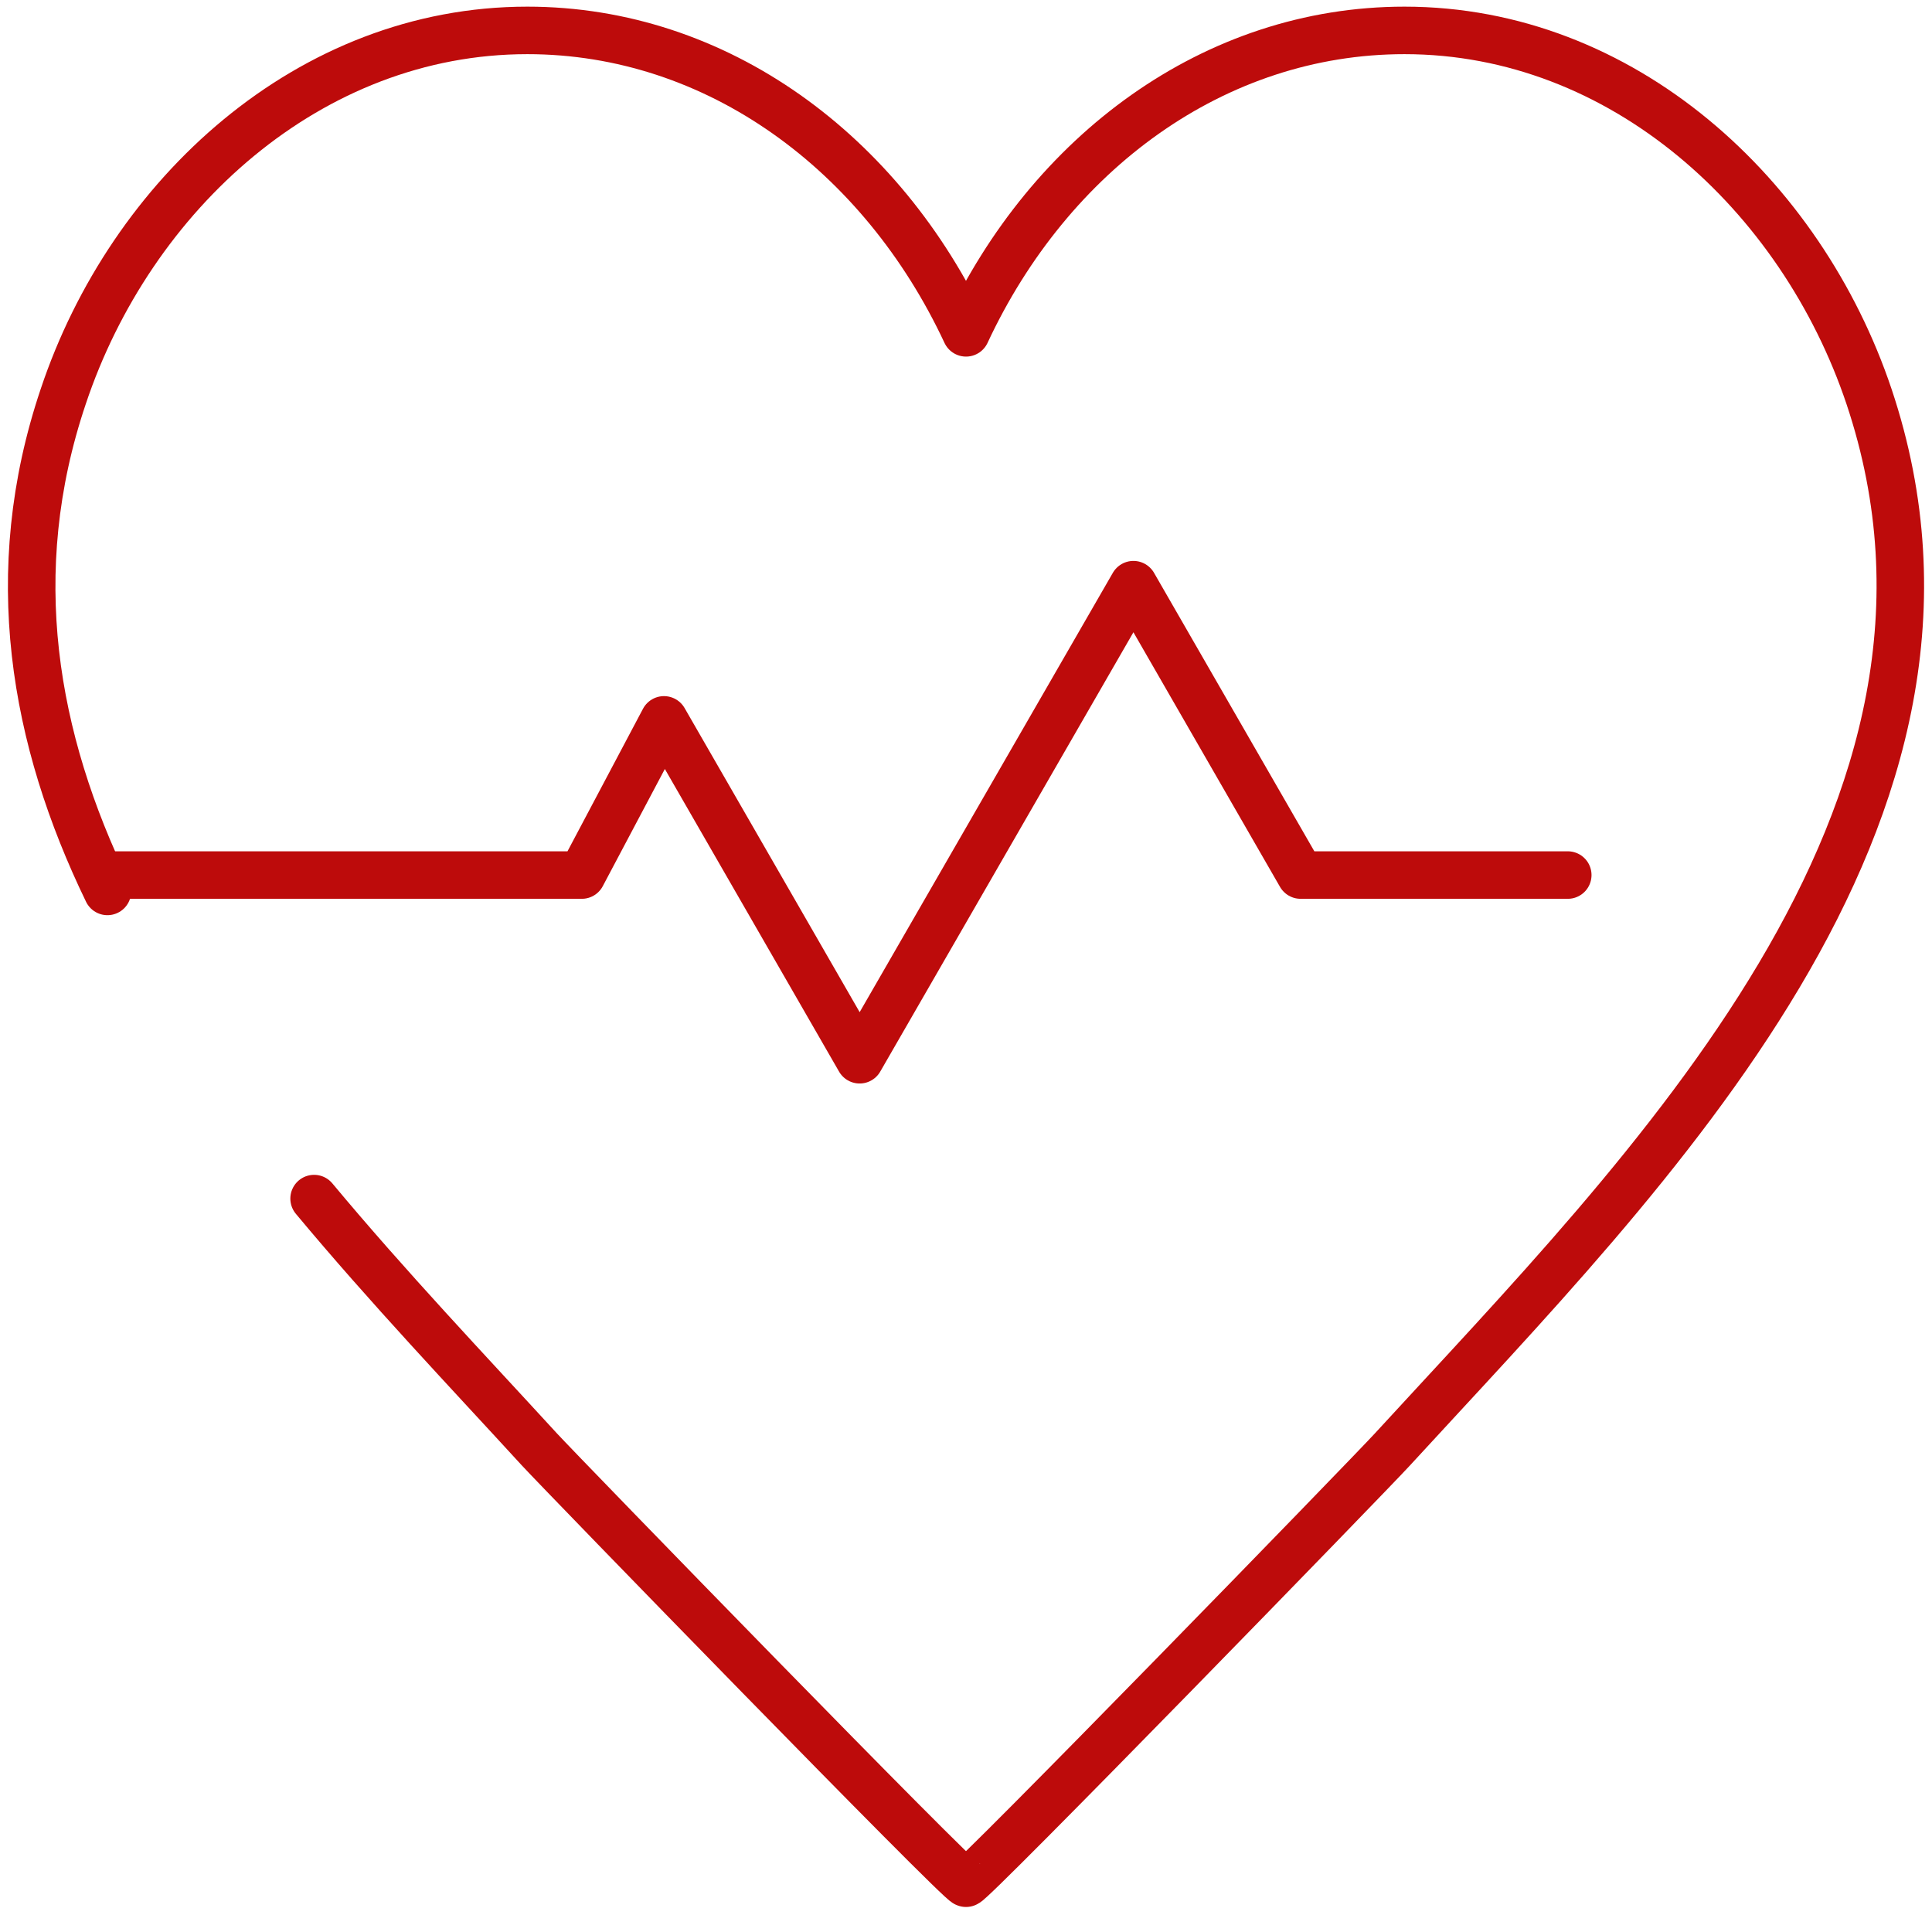
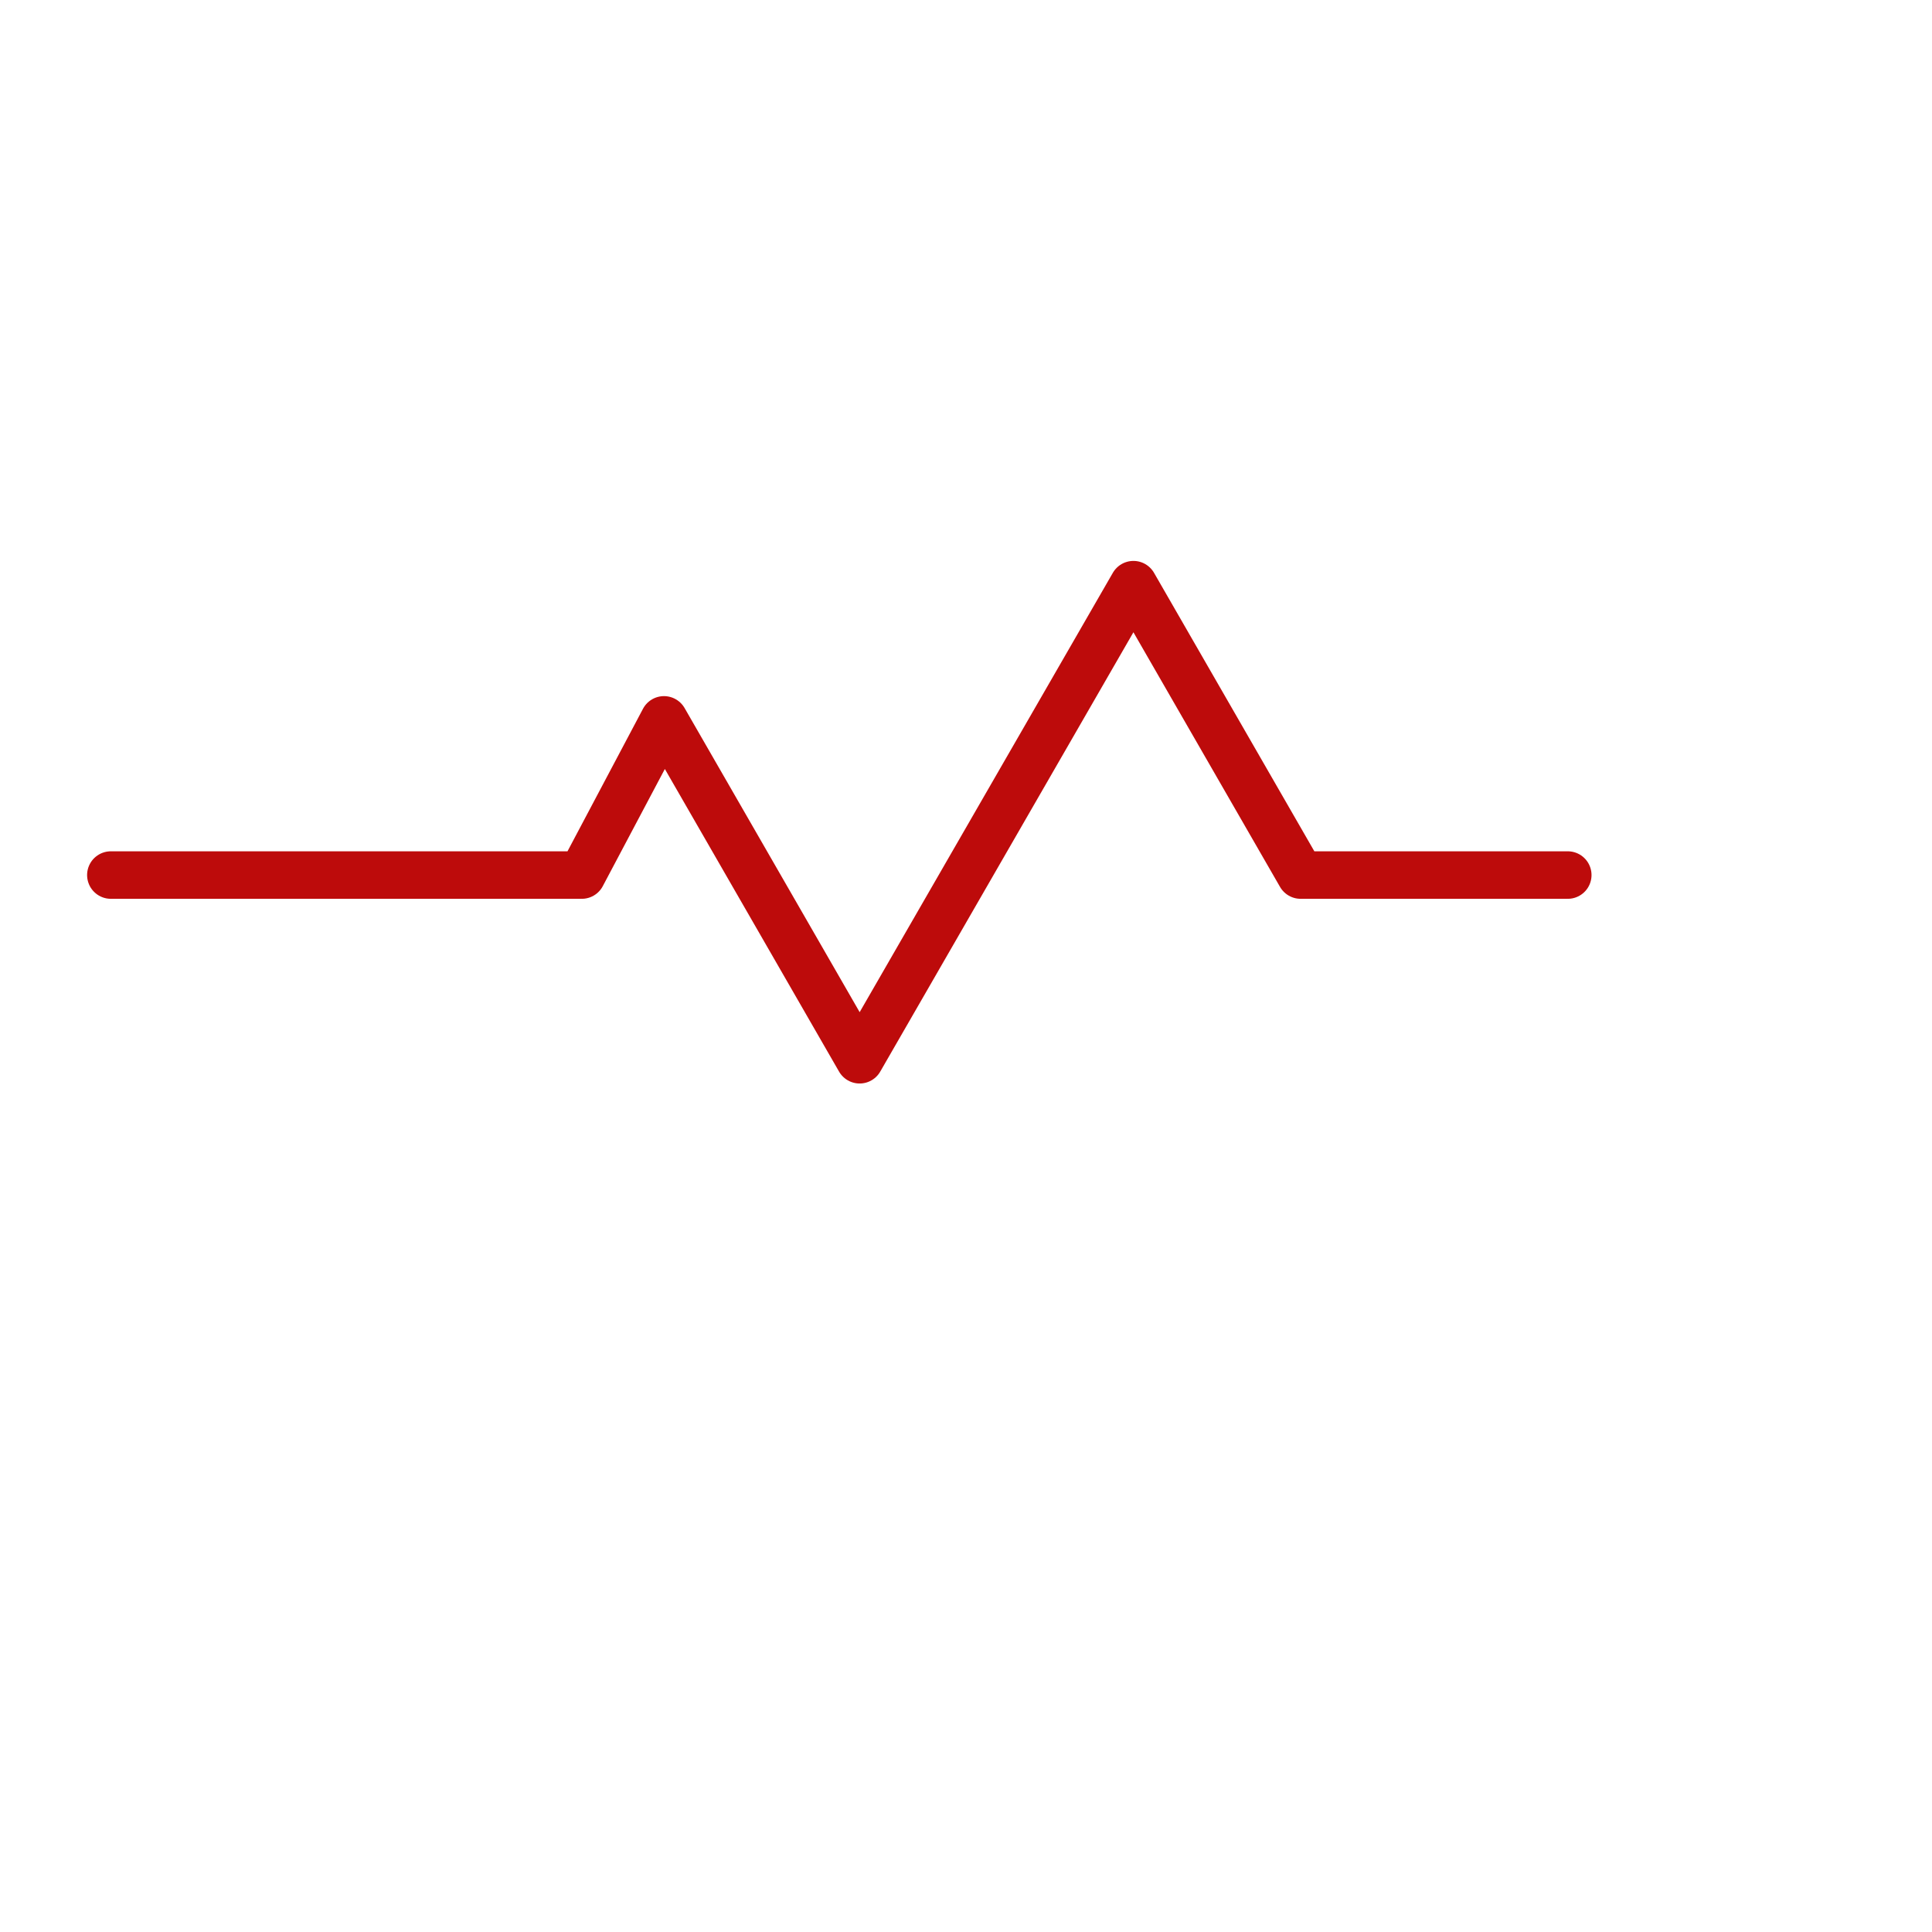
<svg xmlns="http://www.w3.org/2000/svg" width="122px" height="122px" viewBox="0 0 122 122" version="1.1">
  <title>Value_Passionate</title>
  <g id="Page-1" stroke="none" stroke-width="1" fill="none" fill-rule="evenodd" stroke-linecap="round" stroke-linejoin="round">
    <g id="COMPANY" transform="translate(-179, -2165)" stroke="#BD0B0B" stroke-width="3">
      <g id="04_Section4_Values" transform="translate(0, 1911)">
        <g id="Value_Passionate" transform="translate(180, 255)">
-           <path d="M18.834,74.687 C23.536,80.331 28.558,85.61 33.046,90.51 C34.462,92.053 59.761,118.081 60.001,117.92 C60.228,118.081 85.54,92.053 86.942,90.51 C103.051,72.955 125.878,50.472 117.023,24.038 C112.735,11.274 101.448,0.92 87.69,0.92 C75.669,0.92 65.29,8.662 60.001,20.018 C54.698,8.662 44.293,0.92 32.298,0.92 C18.54,0.92 7.254,11.274 2.993,24.038 C-0.761,35.178 1.136,45.694 5.784,55.291" id="Path" />
          <polyline id="Path" points="6 54.257 35.738 54.257 40.929 44.458 53.284 65.92 70.573 35.92 81.13 54.257 98 54.257" />
        </g>
      </g>
    </g>
  </g>
</svg>